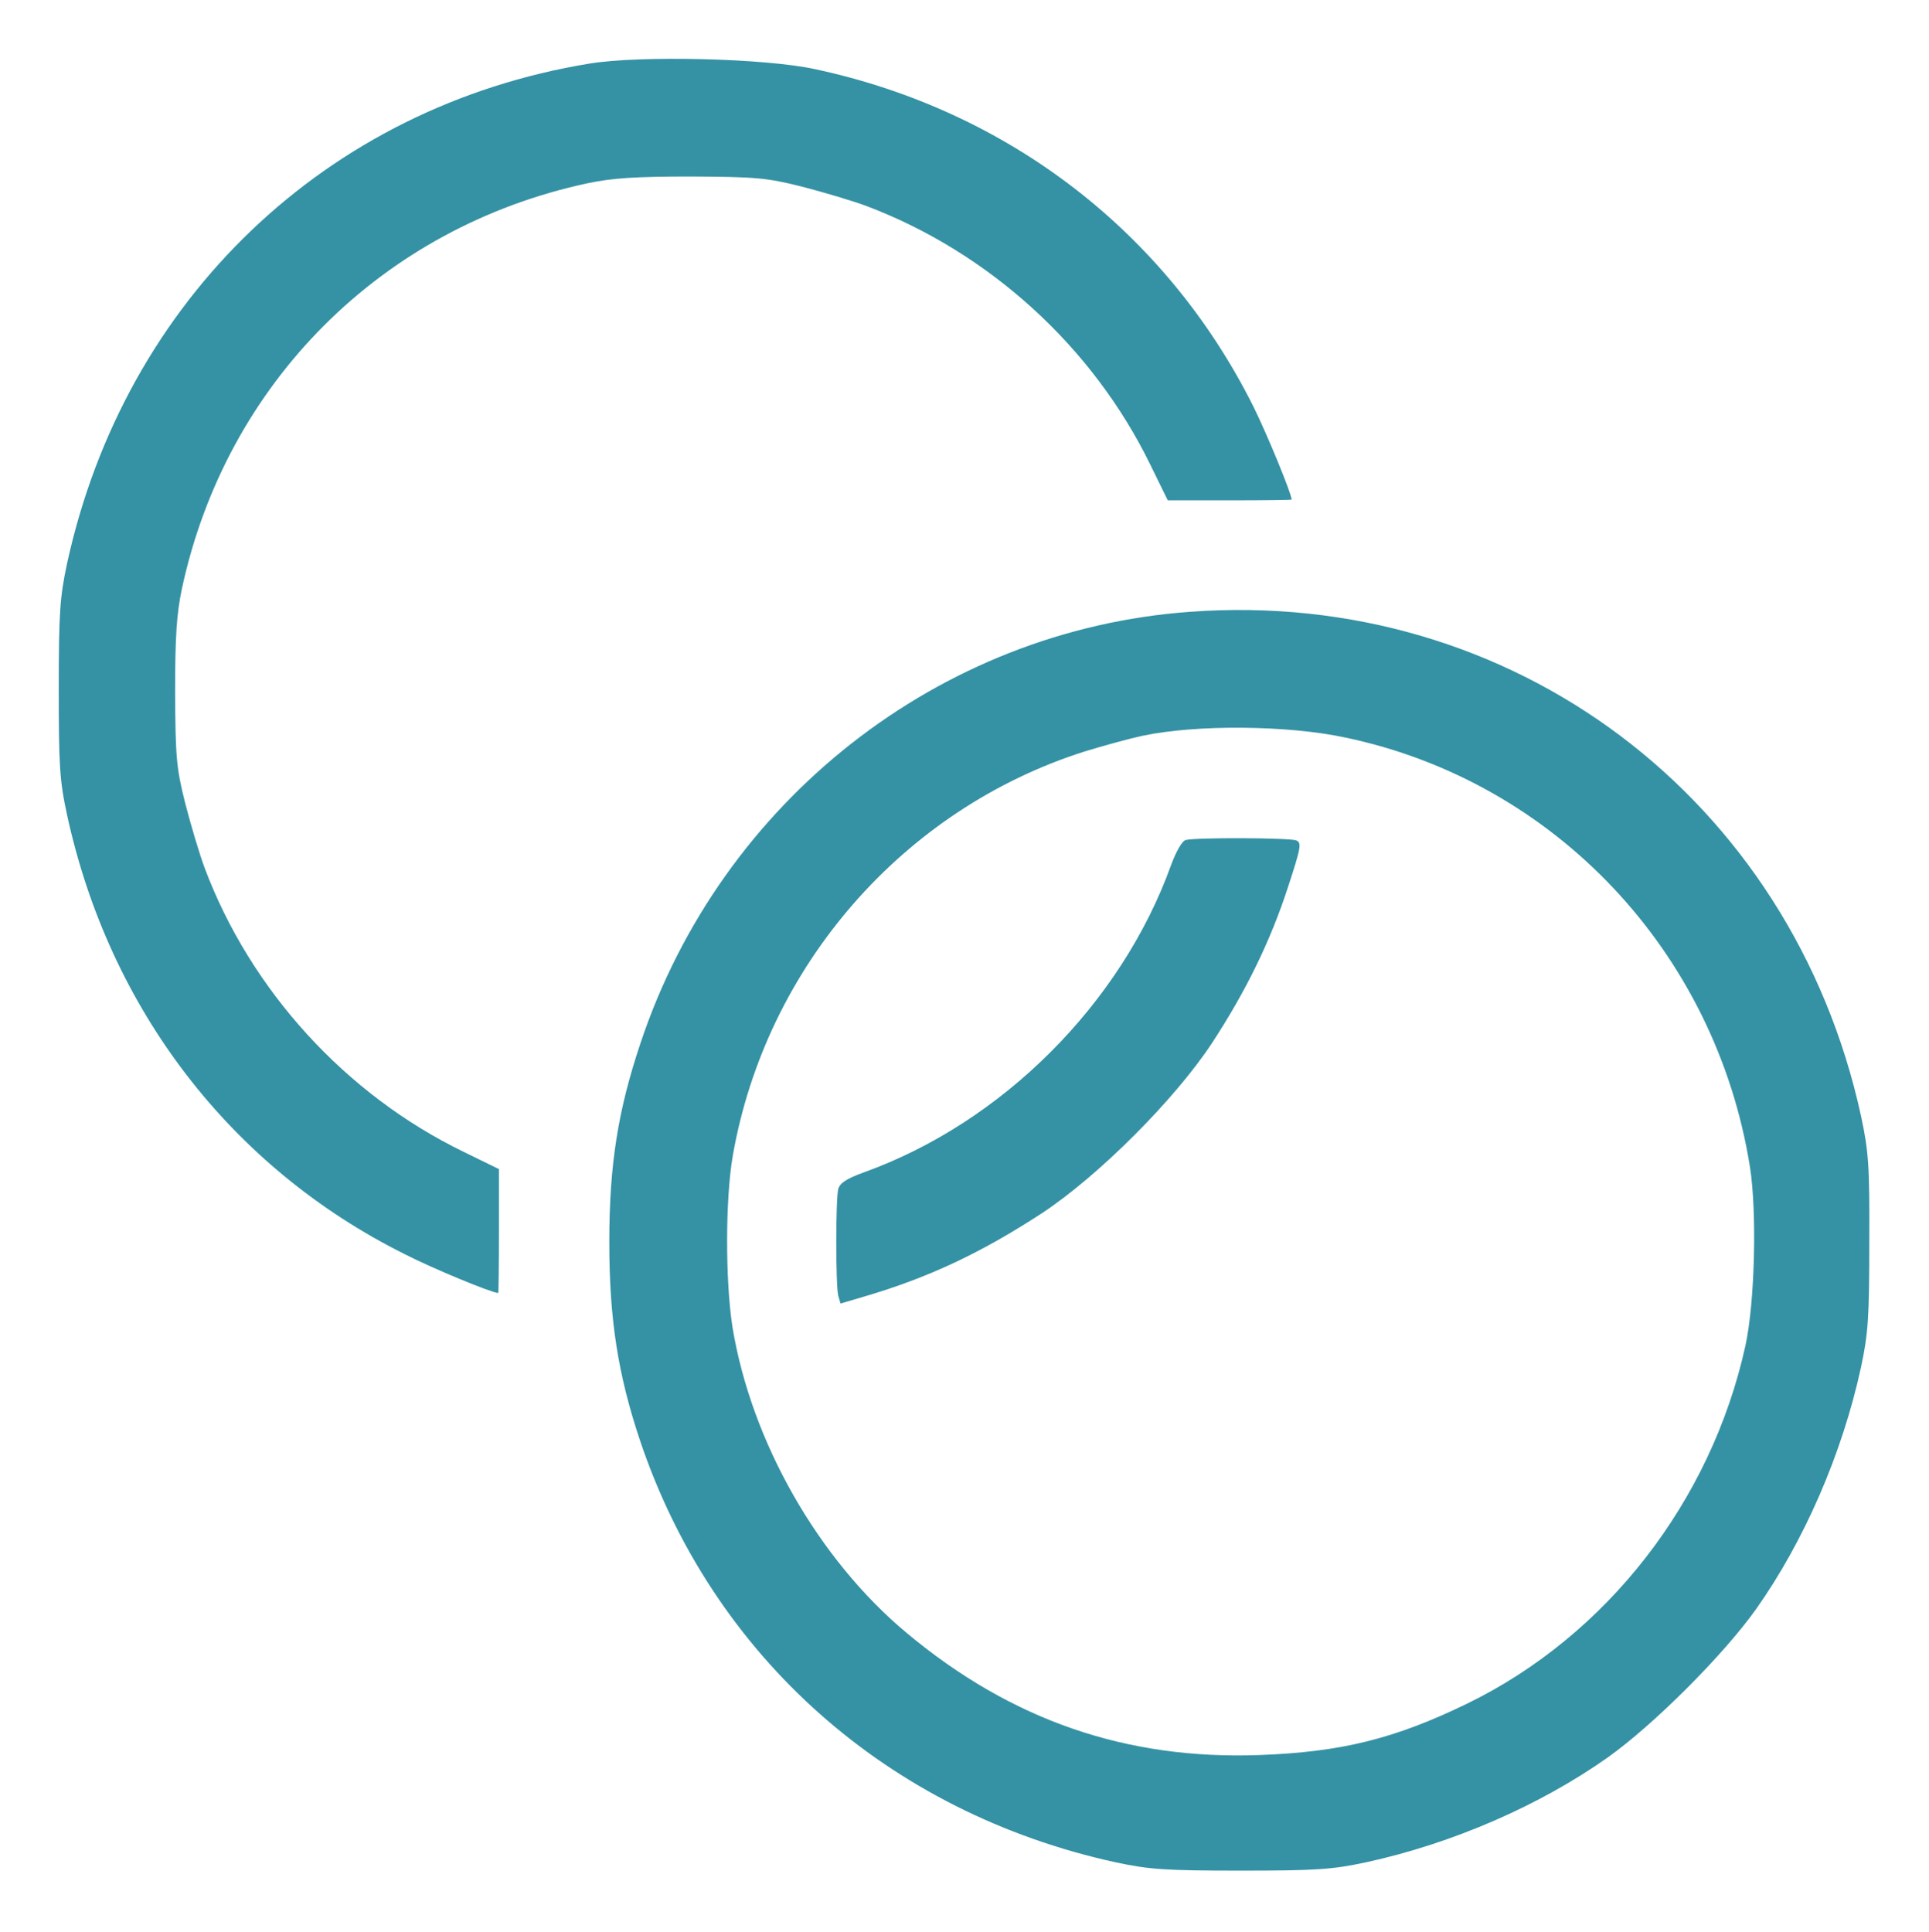
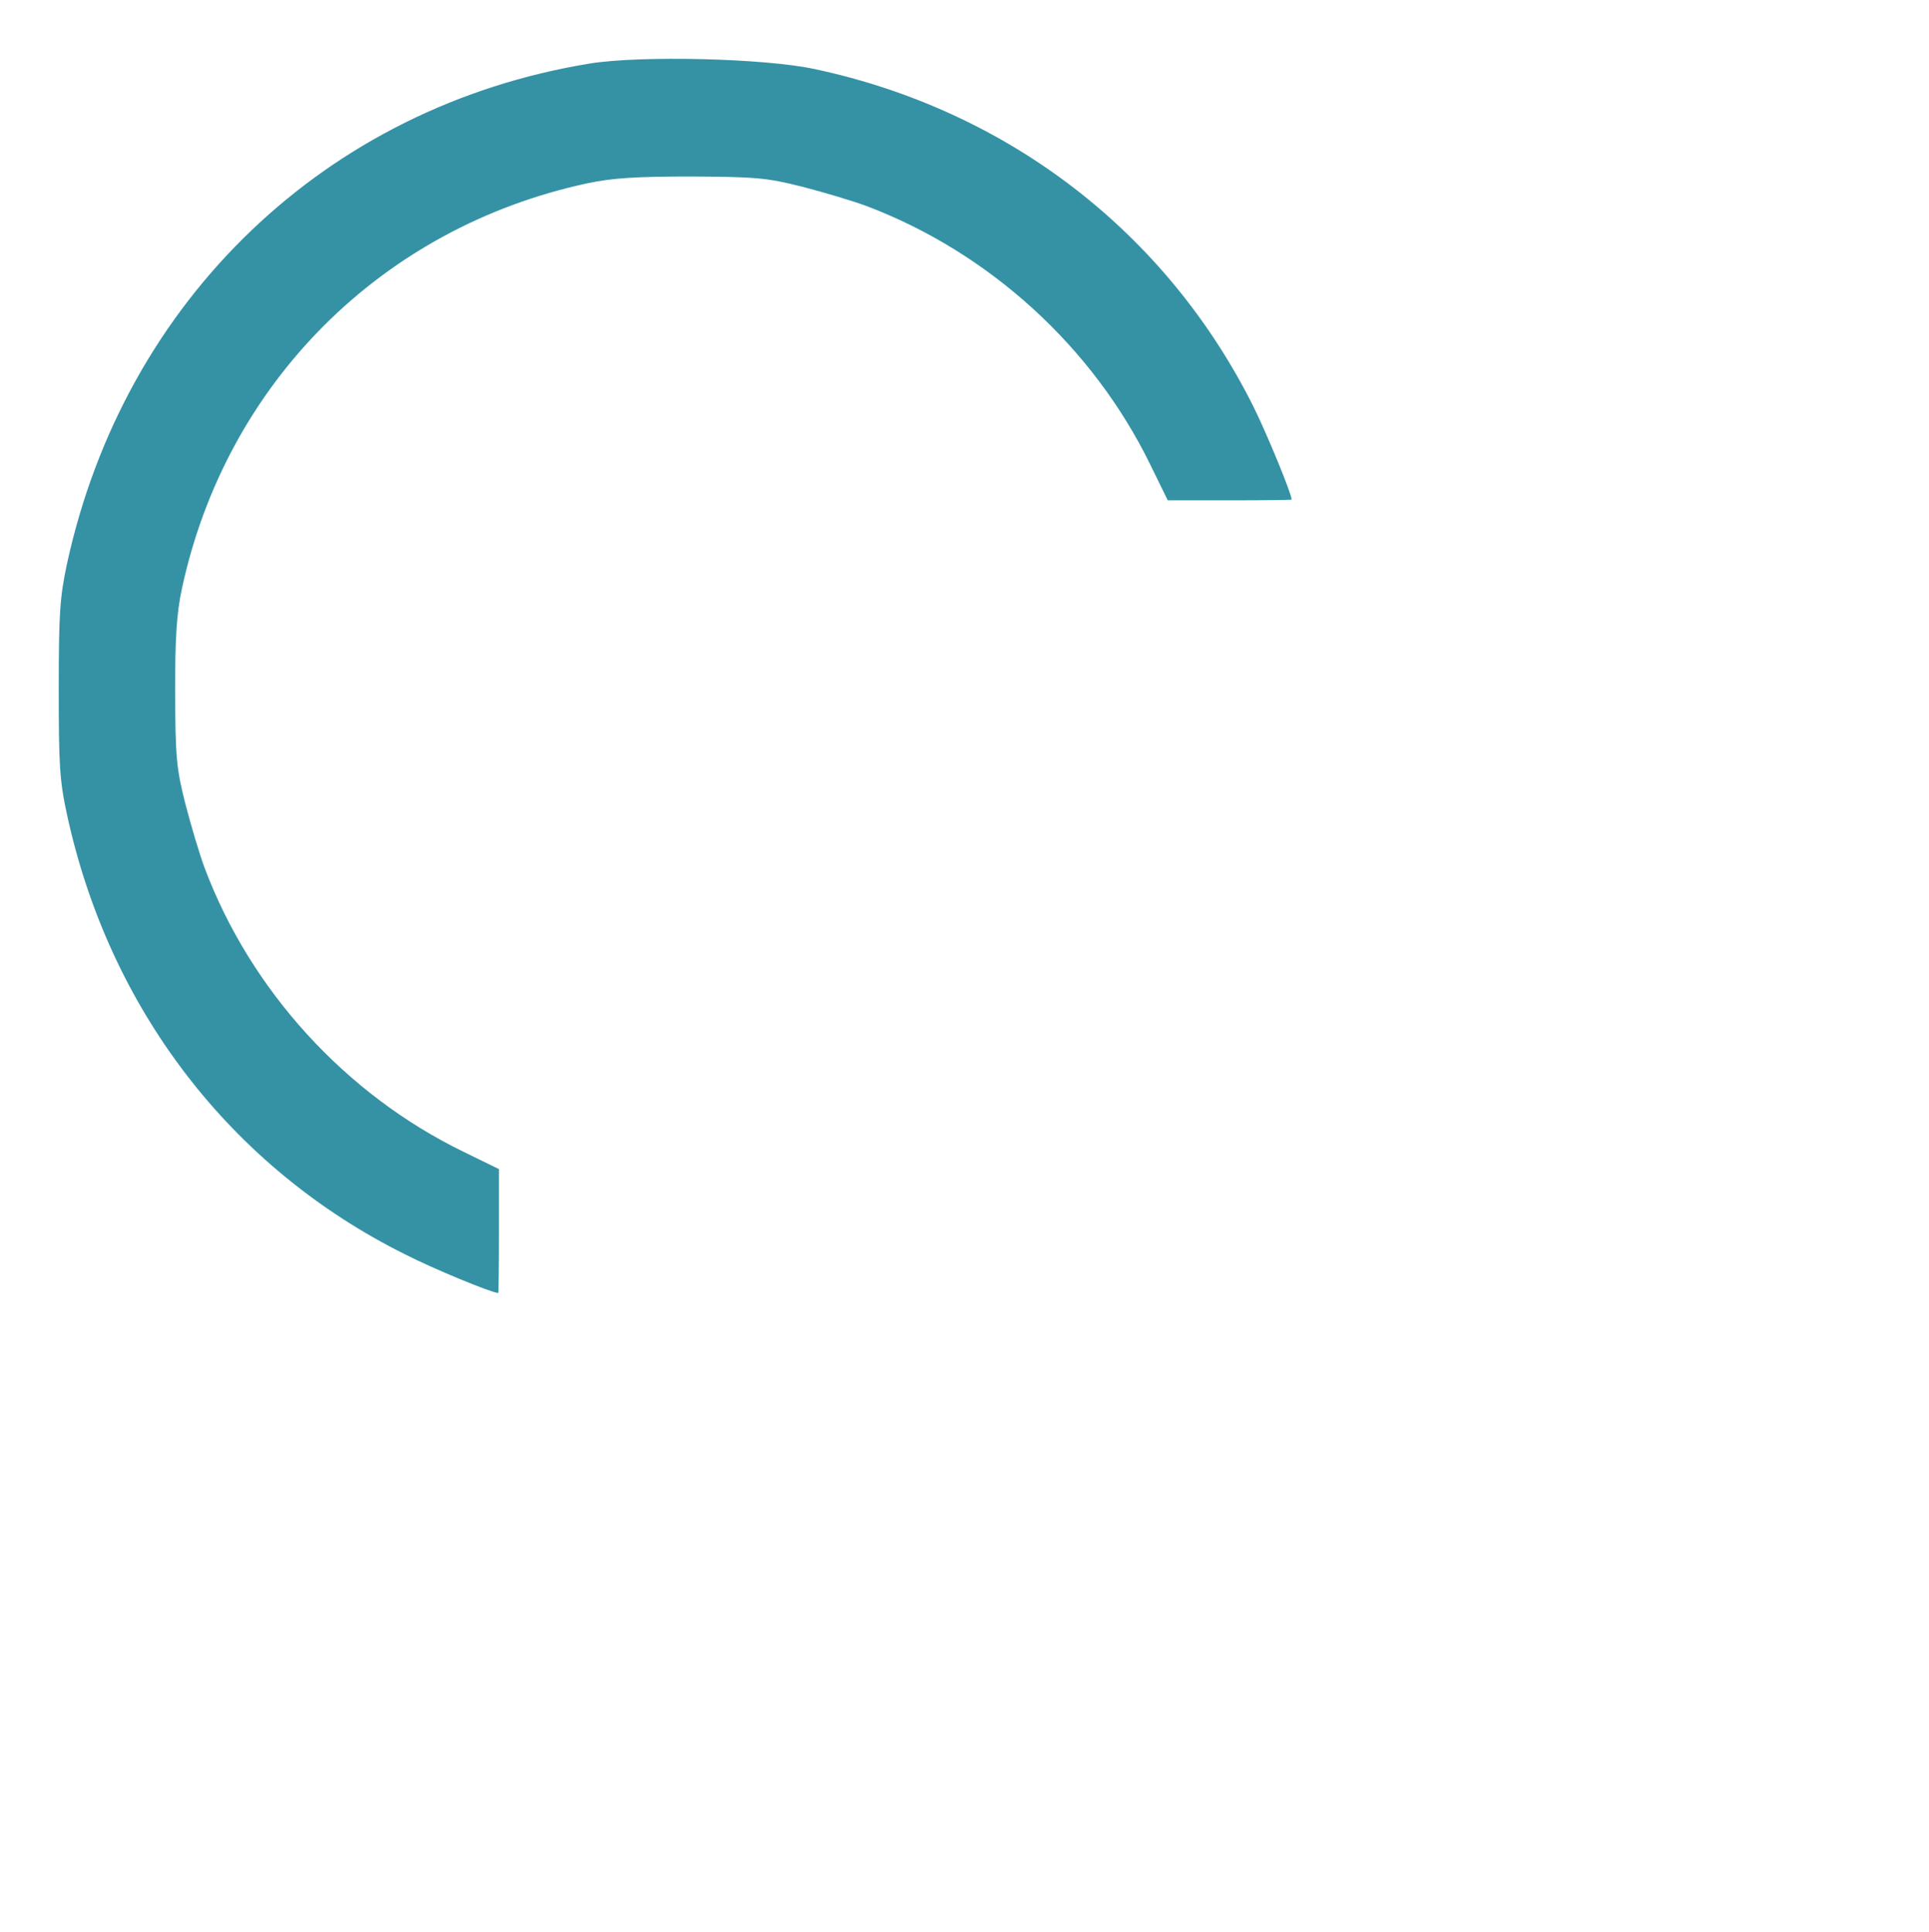
<svg xmlns="http://www.w3.org/2000/svg" width="683" height="684" viewBox="0 0 683 684" fill="none">
  <path d="M208.8 22.5C115.6 37.7 44.133 105.967 23.733 199.567C21.2 211.434 20.8 217.167 20.8 243.834C20.8 270.767 21.067 276.234 23.733 288.5C38.666 357.3 81.733 413.433 143.333 444.1C153.466 449.3 174.266 457.833 176.4 457.833C176.533 457.833 176.666 447.967 176.666 435.833V413.967L164.133 407.833C122.4 387.567 88.666 350.634 72.4 307.167C70.666 302.5 67.6 292.234 65.6 284.5C62.4 271.834 62.133 267.967 62 245.167C62 225.567 62.533 217.3 64.4 208.5C80 135.7 135.2 80.5 208 64.9C216.8 63.033 225.066 62.5 244.666 62.5C267.466 62.633 271.333 62.9 284 66.1C291.733 68.1 302 71.167 306.666 72.9C350.133 89.3 386.933 122.767 407.333 164.634L413.466 177.167H435.333C447.466 177.167 457.333 177.034 457.333 176.9C457.333 174.9 448.8 154.1 443.866 144.1C413.066 82.367 357.066 39.167 288.666 24.5C271.066 20.634 226.8 19.567 208.8 22.5Z" fill="#3592A5" />
-   <path d="M421.333 216.633C332.533 223.033 255.333 283.7 226.8 369.3C218.8 393.167 215.733 412.367 215.733 439.833C215.733 467.167 218.8 486.633 226.533 509.833C252.266 586.633 314.533 641.833 395.066 659.433C406.933 661.967 412.666 662.367 439.333 662.367C466 662.367 471.733 661.967 483.6 659.433C514.266 652.767 545.2 639.3 569.333 622.233C585.6 610.633 610.133 586.1 621.733 569.833C638.8 545.7 652.266 514.767 658.933 484.1C661.466 472.233 661.866 466.5 661.866 439.833C662 412.767 661.6 407.567 658.933 395.167C634.4 282.633 535.466 208.233 421.333 216.633ZM476.4 261.167C550.666 276.767 607.466 337.167 619.6 413.167C622.133 429.3 621.333 461.3 618 476.5C605.866 531.567 568.933 579.167 519.333 603.3C493.733 615.7 474.933 620.367 446 621.433C398.8 623.167 358.133 609.167 321.066 578.233C289.733 552.1 266 510.5 259.333 469.833C256.8 453.433 256.8 424.5 259.466 409.167C271.2 342.233 319.733 286.5 384 266.1C390.933 263.967 400.266 261.433 404.666 260.5C423.733 256.5 456 256.767 476.4 261.167Z" fill="#3592A5" />
-   <path d="M419.866 297.433C418.533 297.7 416.4 301.567 414.666 306.233C397.066 355.3 354.8 397.567 305.733 415.167C299.866 417.3 297.333 418.9 296.8 421.033C295.866 424.633 295.866 455.033 296.8 458.767L297.6 461.567L305.733 459.167C328.933 452.367 347.466 443.567 368.933 429.567C388.933 416.367 415.866 389.433 429.066 369.433C441.2 350.9 449.866 333.167 456.133 313.833C460.666 299.967 460.933 298.367 458.933 297.567C456.533 296.633 423.333 296.5 419.866 297.433Z" fill="#3592A5" />
</svg>